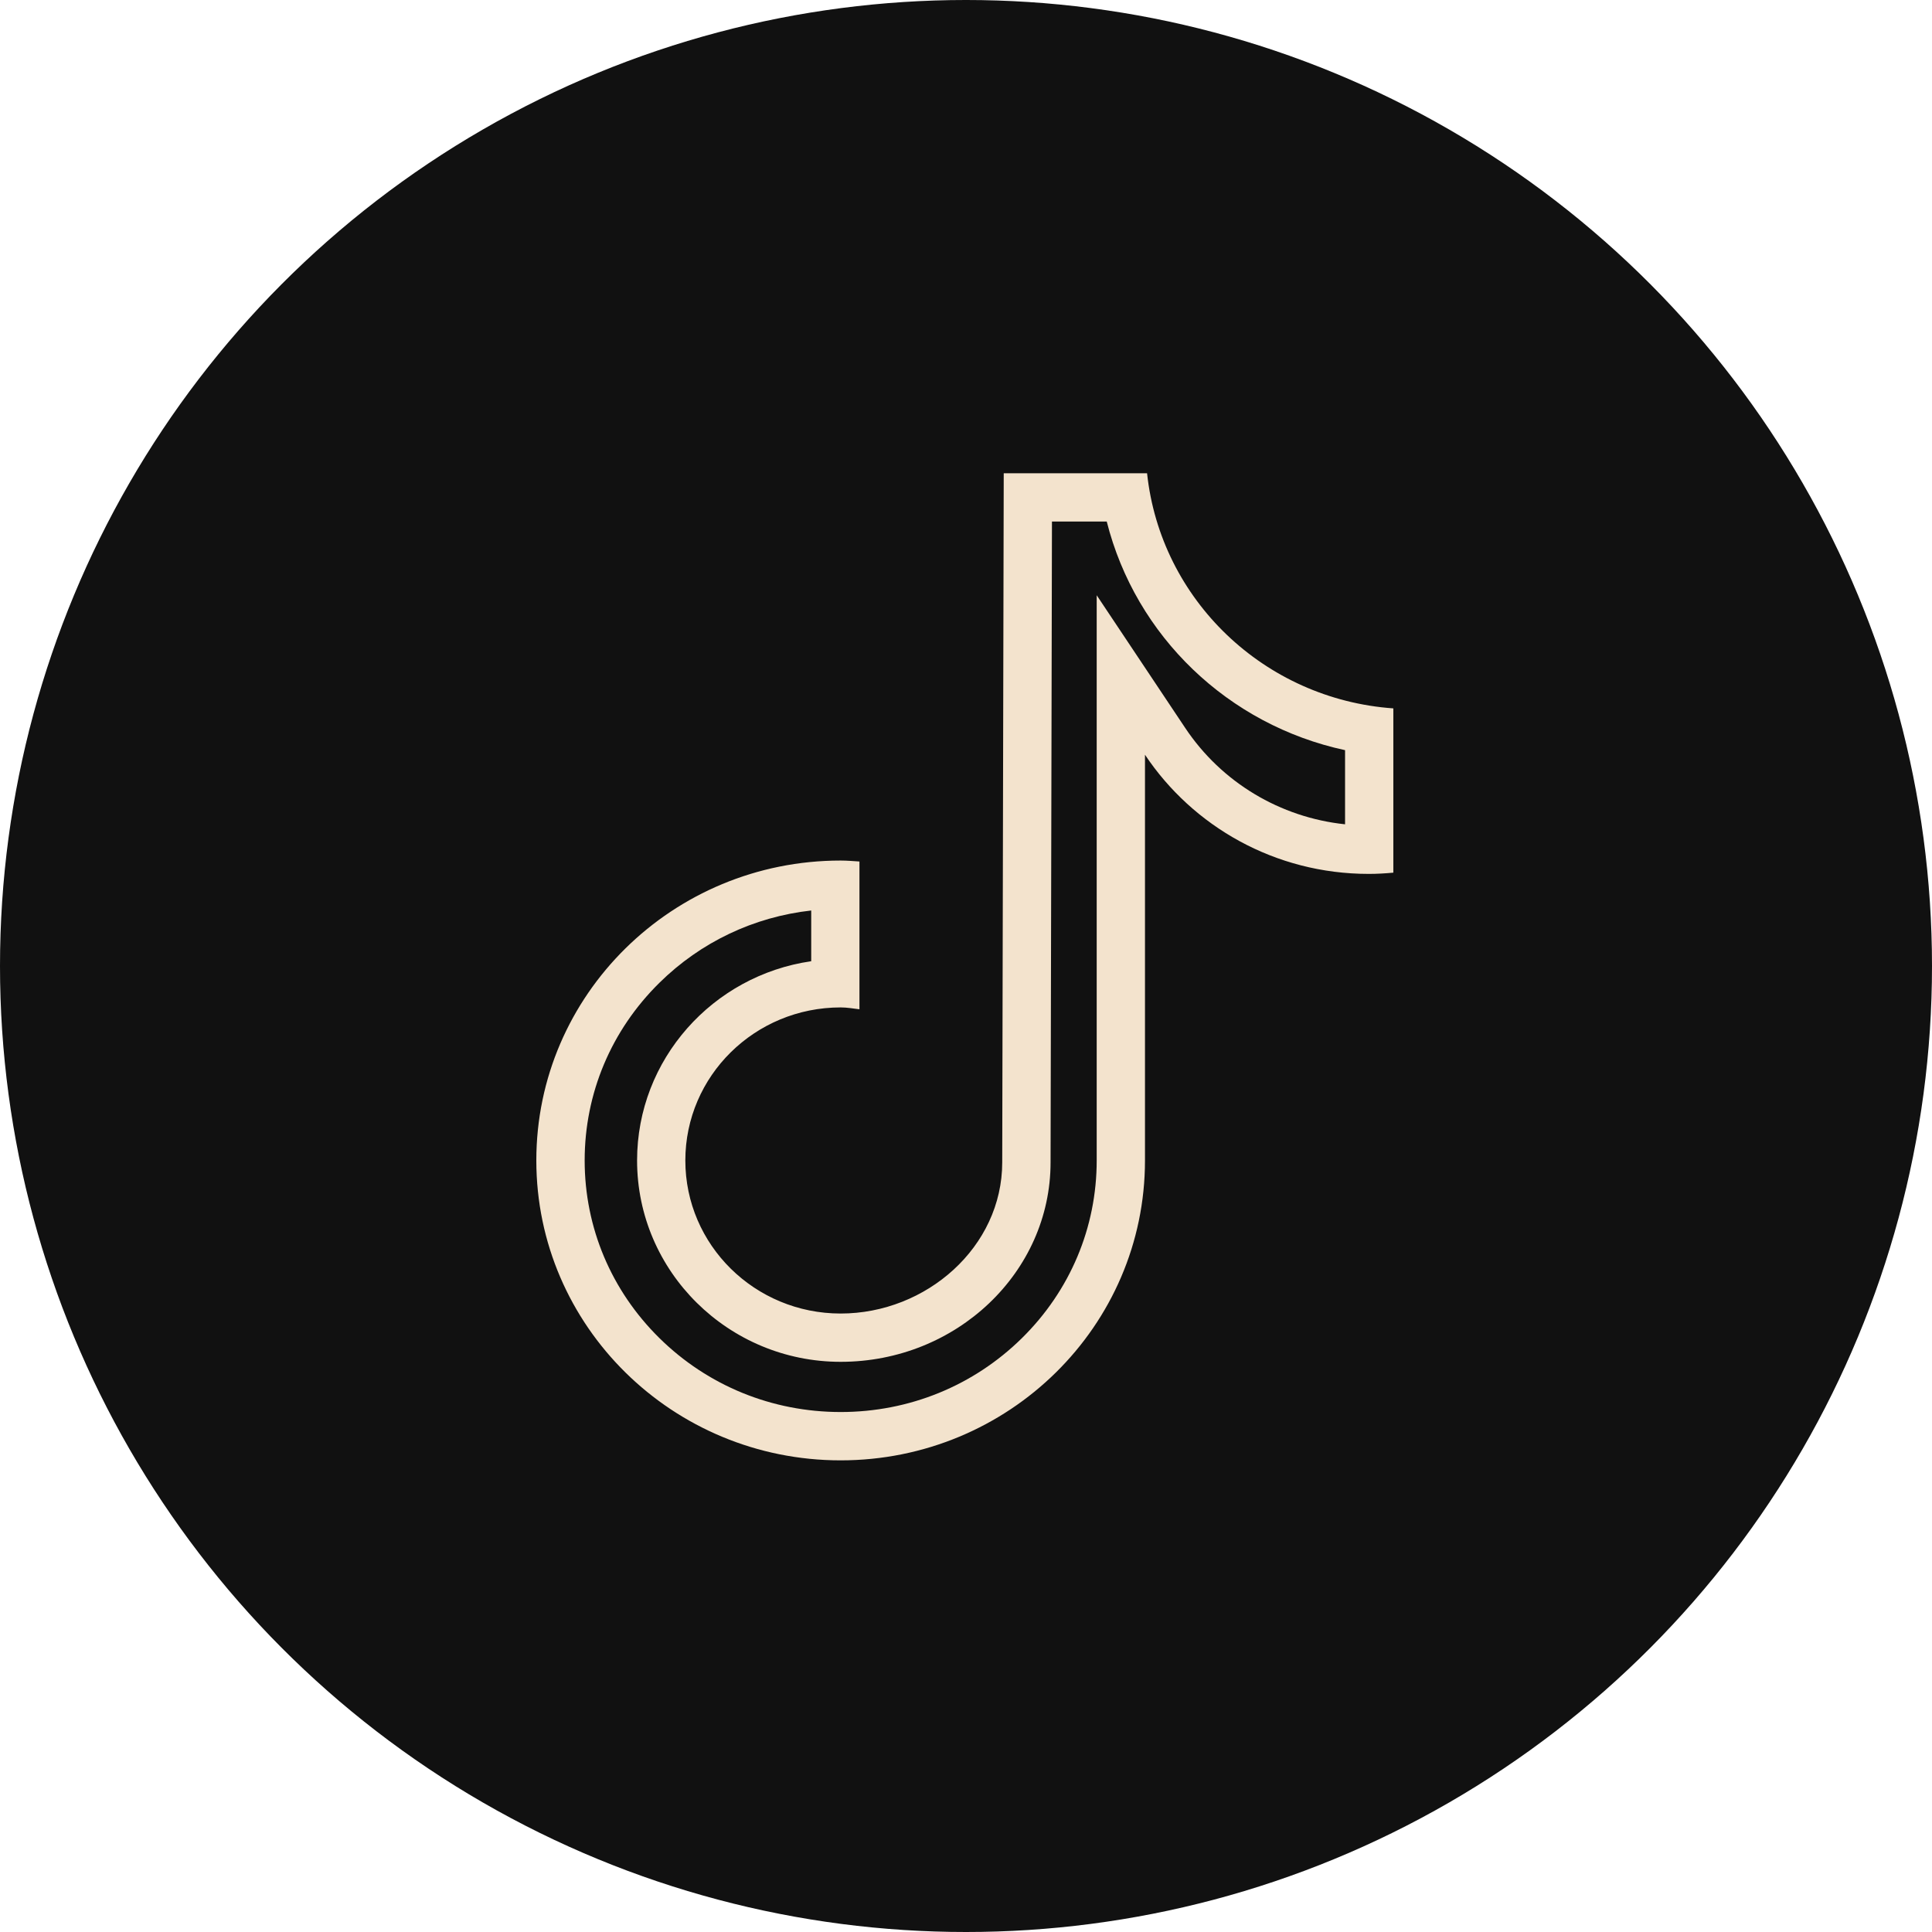
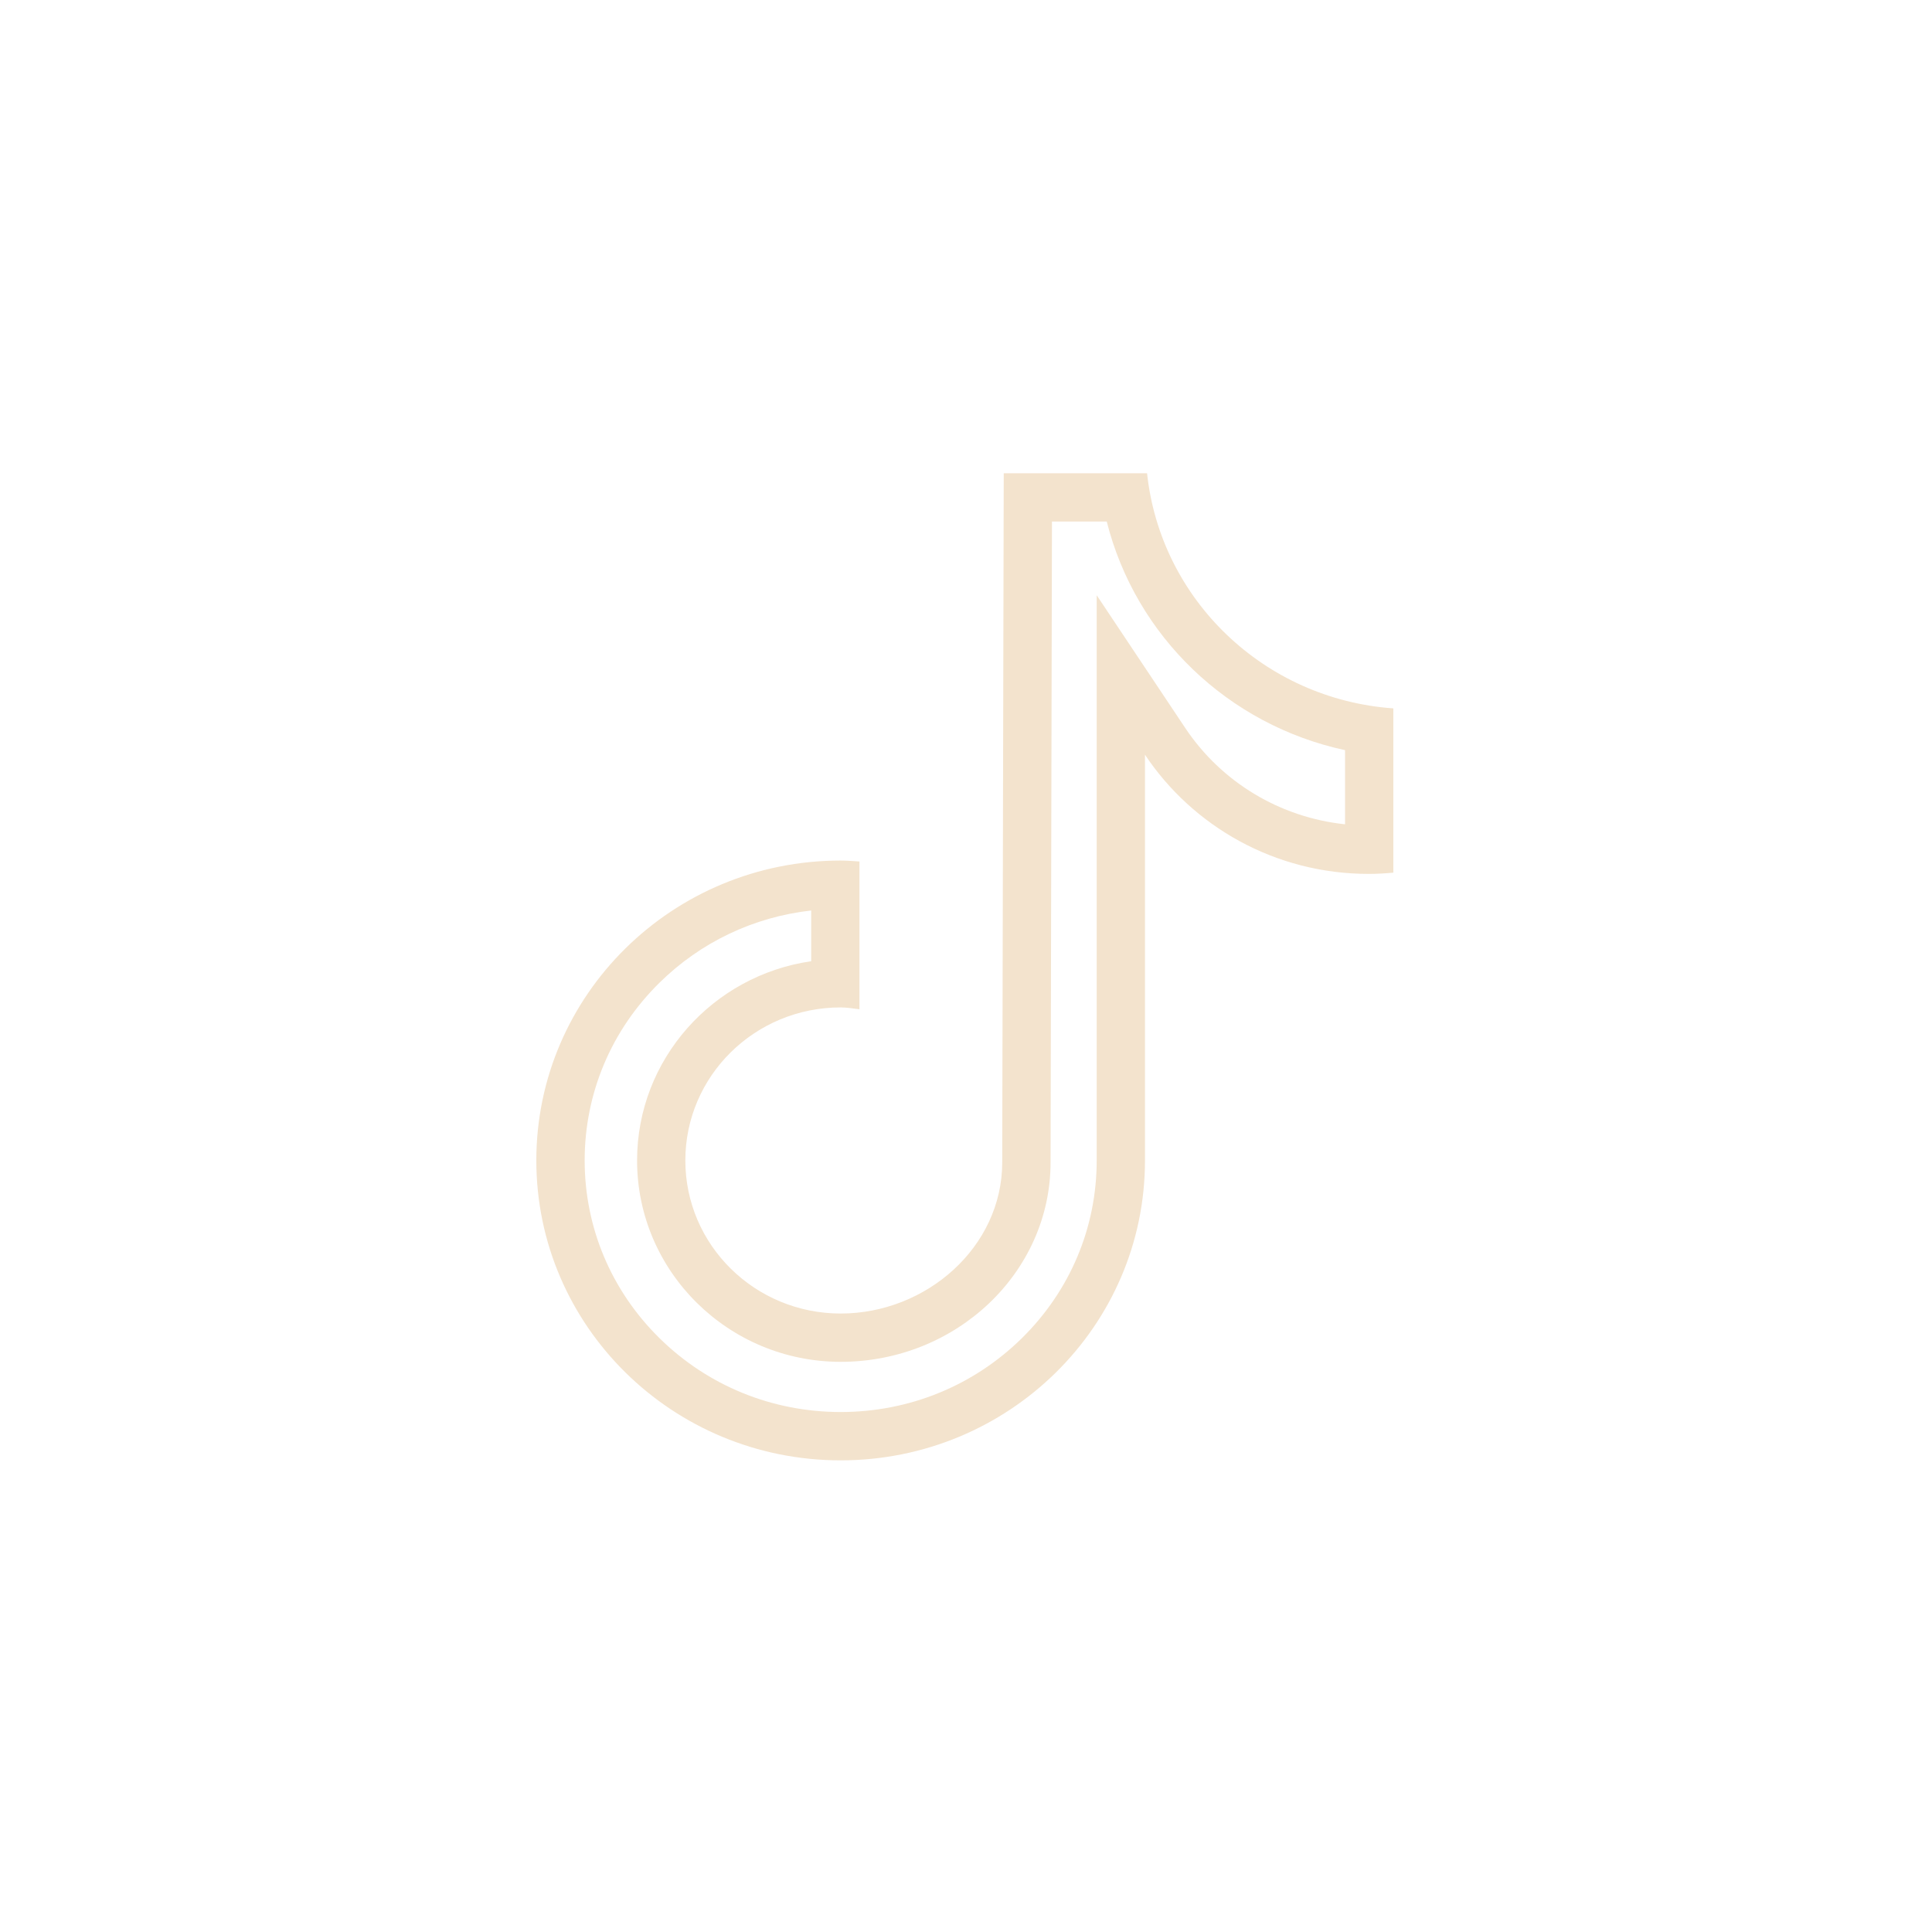
<svg xmlns="http://www.w3.org/2000/svg" id="Слой_1" x="0px" y="0px" viewBox="0 0 1000 1000" style="enable-background:new 0 0 1000 1000;" xml:space="preserve">
  <style type="text/css"> .st0{fill:#111111;} .st1{fill:#F3E3CD;} .st2{fill-rule:evenodd;clip-rule:evenodd;fill:#F3E3CD;} </style>
  <g>
-     <circle class="st0" cx="500" cy="500" r="500" />
-   </g>
+     </g>
  <g>
    <path class="st1" d="M572.85,269.95c14.99,59.4,62.88,105.32,123.35,118.33v38.38c-33.59-3.56-63.91-21.65-82.75-49.9l-45.8-68.66 v82.53v210.02c0,34.71-13.74,67.36-38.68,91.94c-25.04,24.68-58.37,38.27-93.83,38.27c-35.46,0-68.79-13.59-93.83-38.27 c-24.95-24.58-38.69-57.24-38.69-91.95c0-34.71,13.74-67.37,38.69-91.95c21.41-21.1,48.88-34.1,78.57-37.42v26.26 c-50.91,7.33-90.13,50.79-90.13,103.13c0,57.47,47.28,104.22,105.39,104.22c59.9,0,108.63-46.31,108.63-103.23 c0-2.33,0.55-251,0.72-331.7H572.85 M593.72,244.95h-74.19c0,0-0.78,354.94-0.78,356.69c0,43.76-39.22,78.24-83.63,78.24 s-80.39-35.46-80.39-79.22s35.98-79.22,80.39-79.22c3.34,0,6.5,0.58,9.73,0.96v-76.49c-3.23-0.2-6.45-0.49-9.73-0.49 c-86.99,0-157.52,69.5-157.52,155.23c0,85.72,70.53,155.23,157.52,155.23c86.99,0,157.52-69.48,157.52-155.21 c0-1.86,0-112.65,0-210.02c24.77,37.14,67.35,61.68,115.8,61.68c4.3,0,8.53-0.25,12.75-0.64v-85.03 C654.25,361.91,600.68,310.32,593.72,244.95L593.72,244.95z" />
  </g>
</svg>